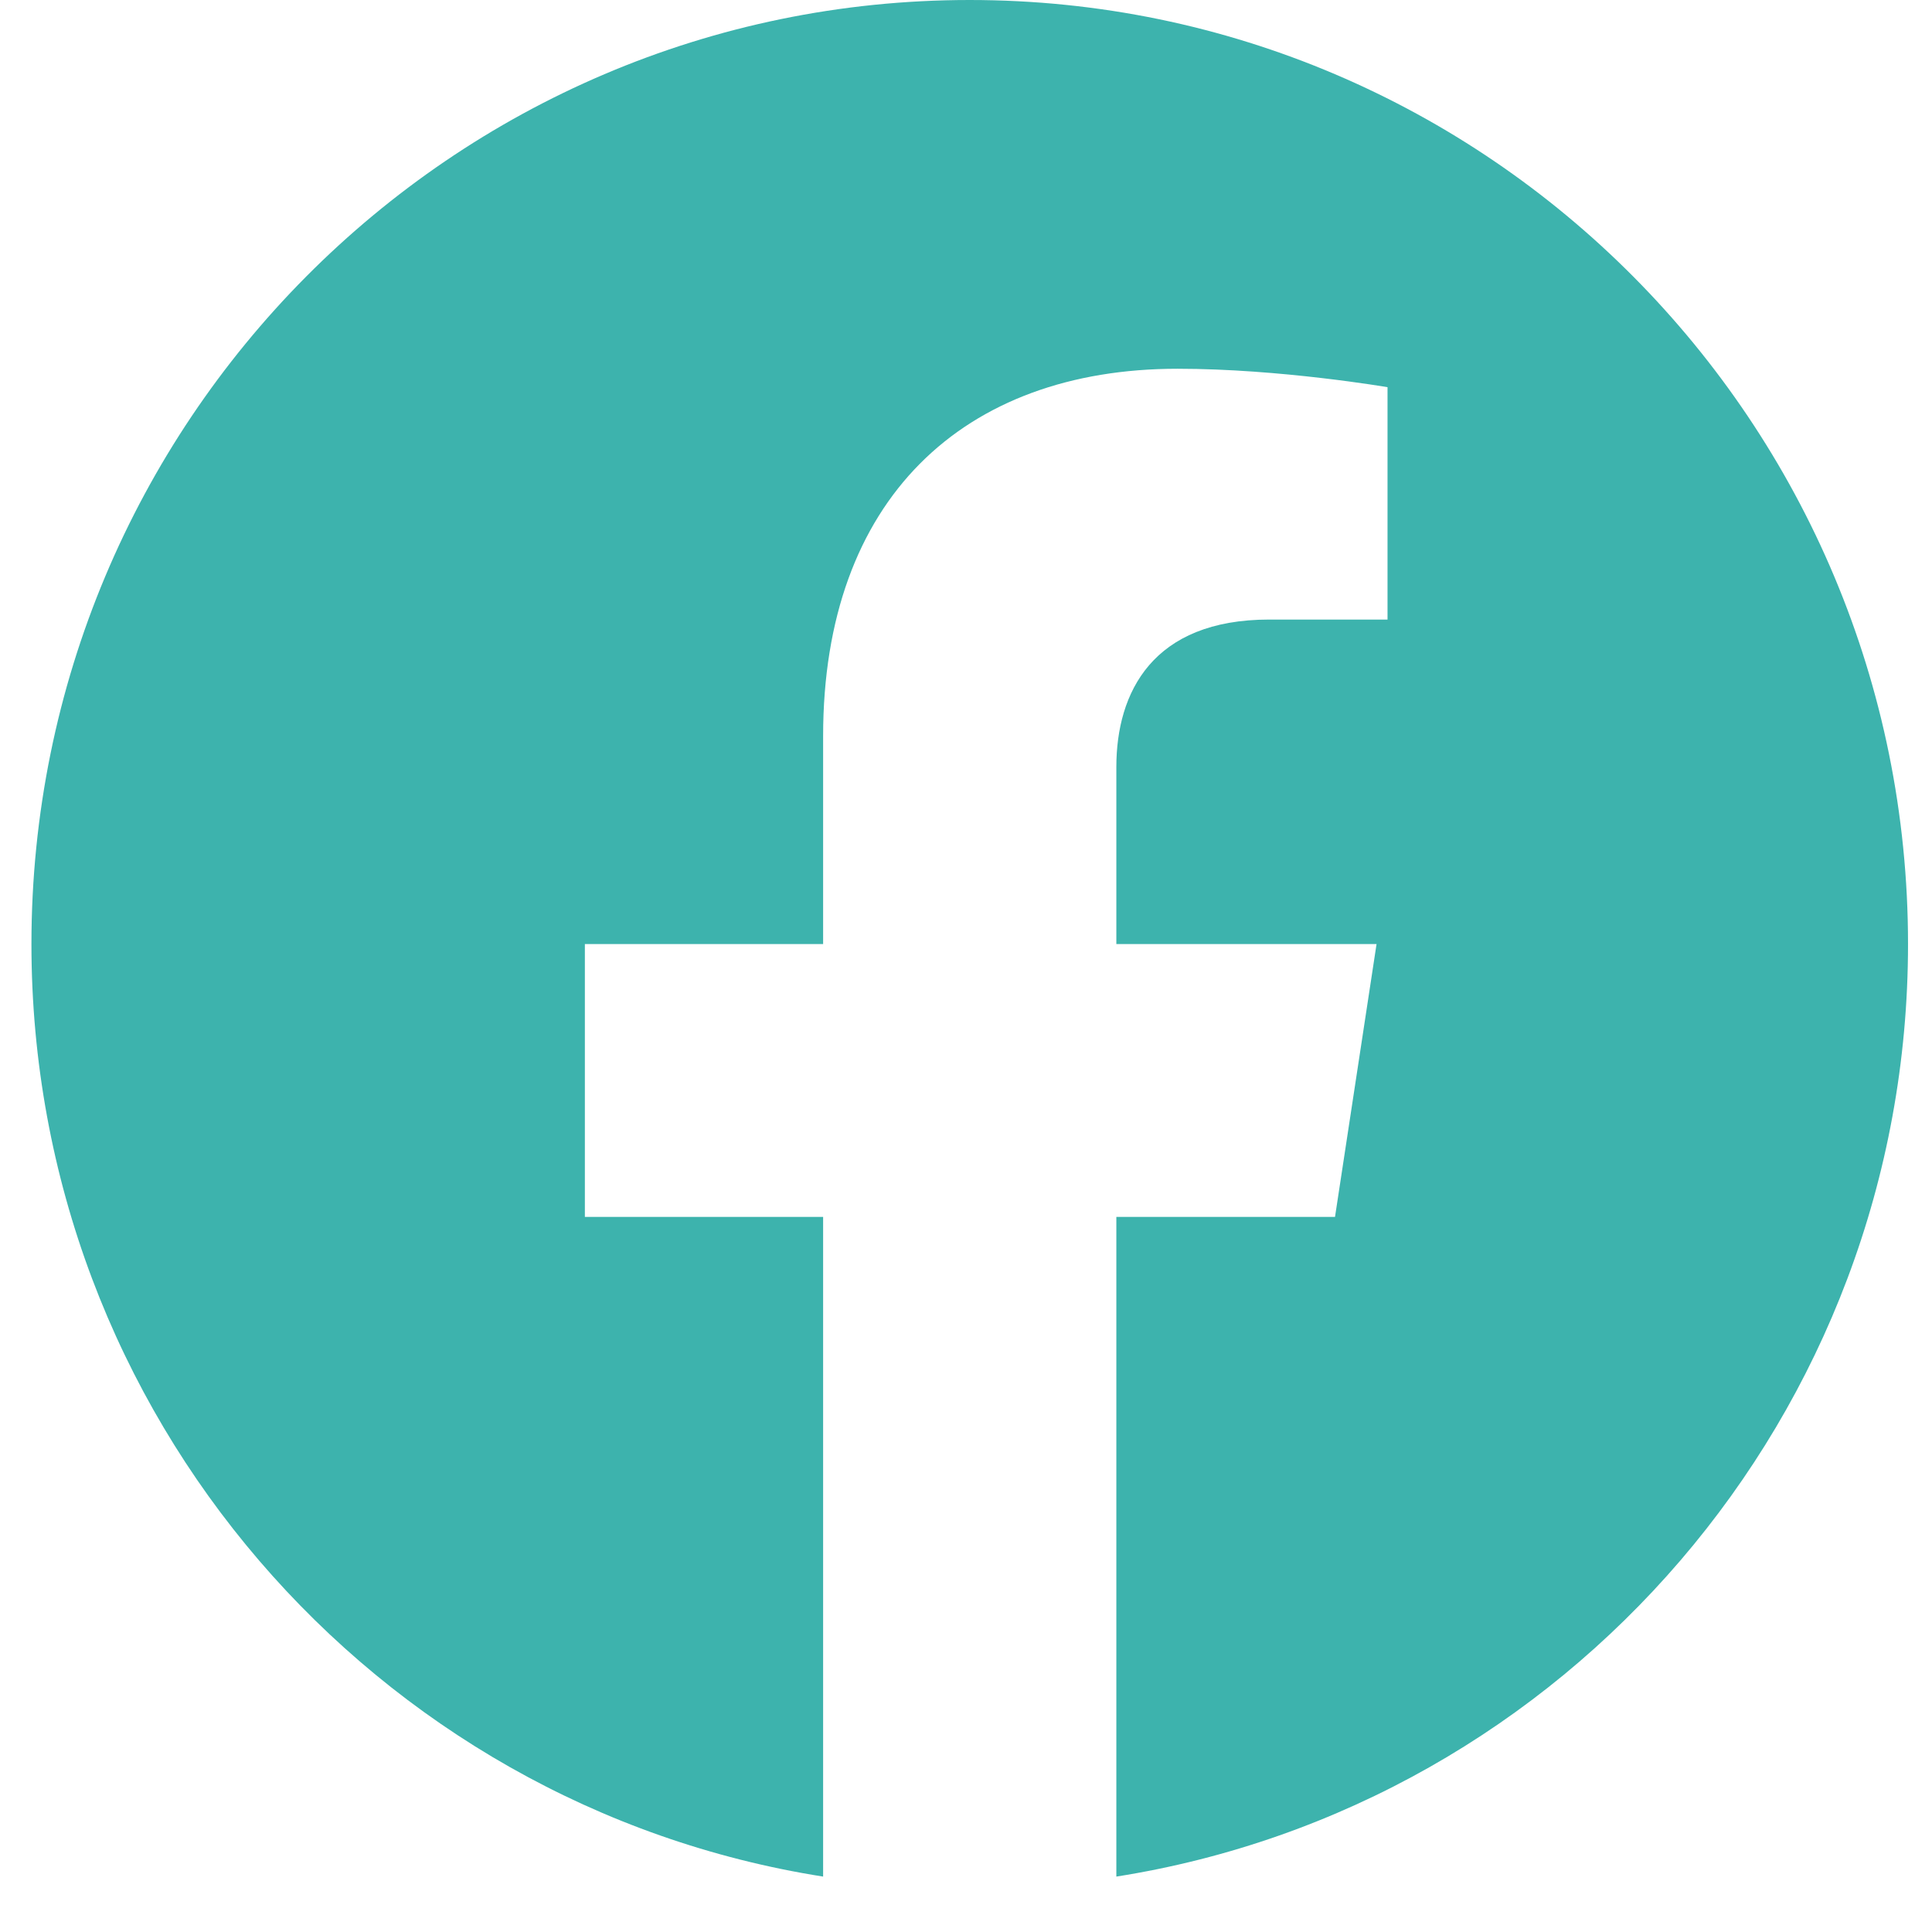
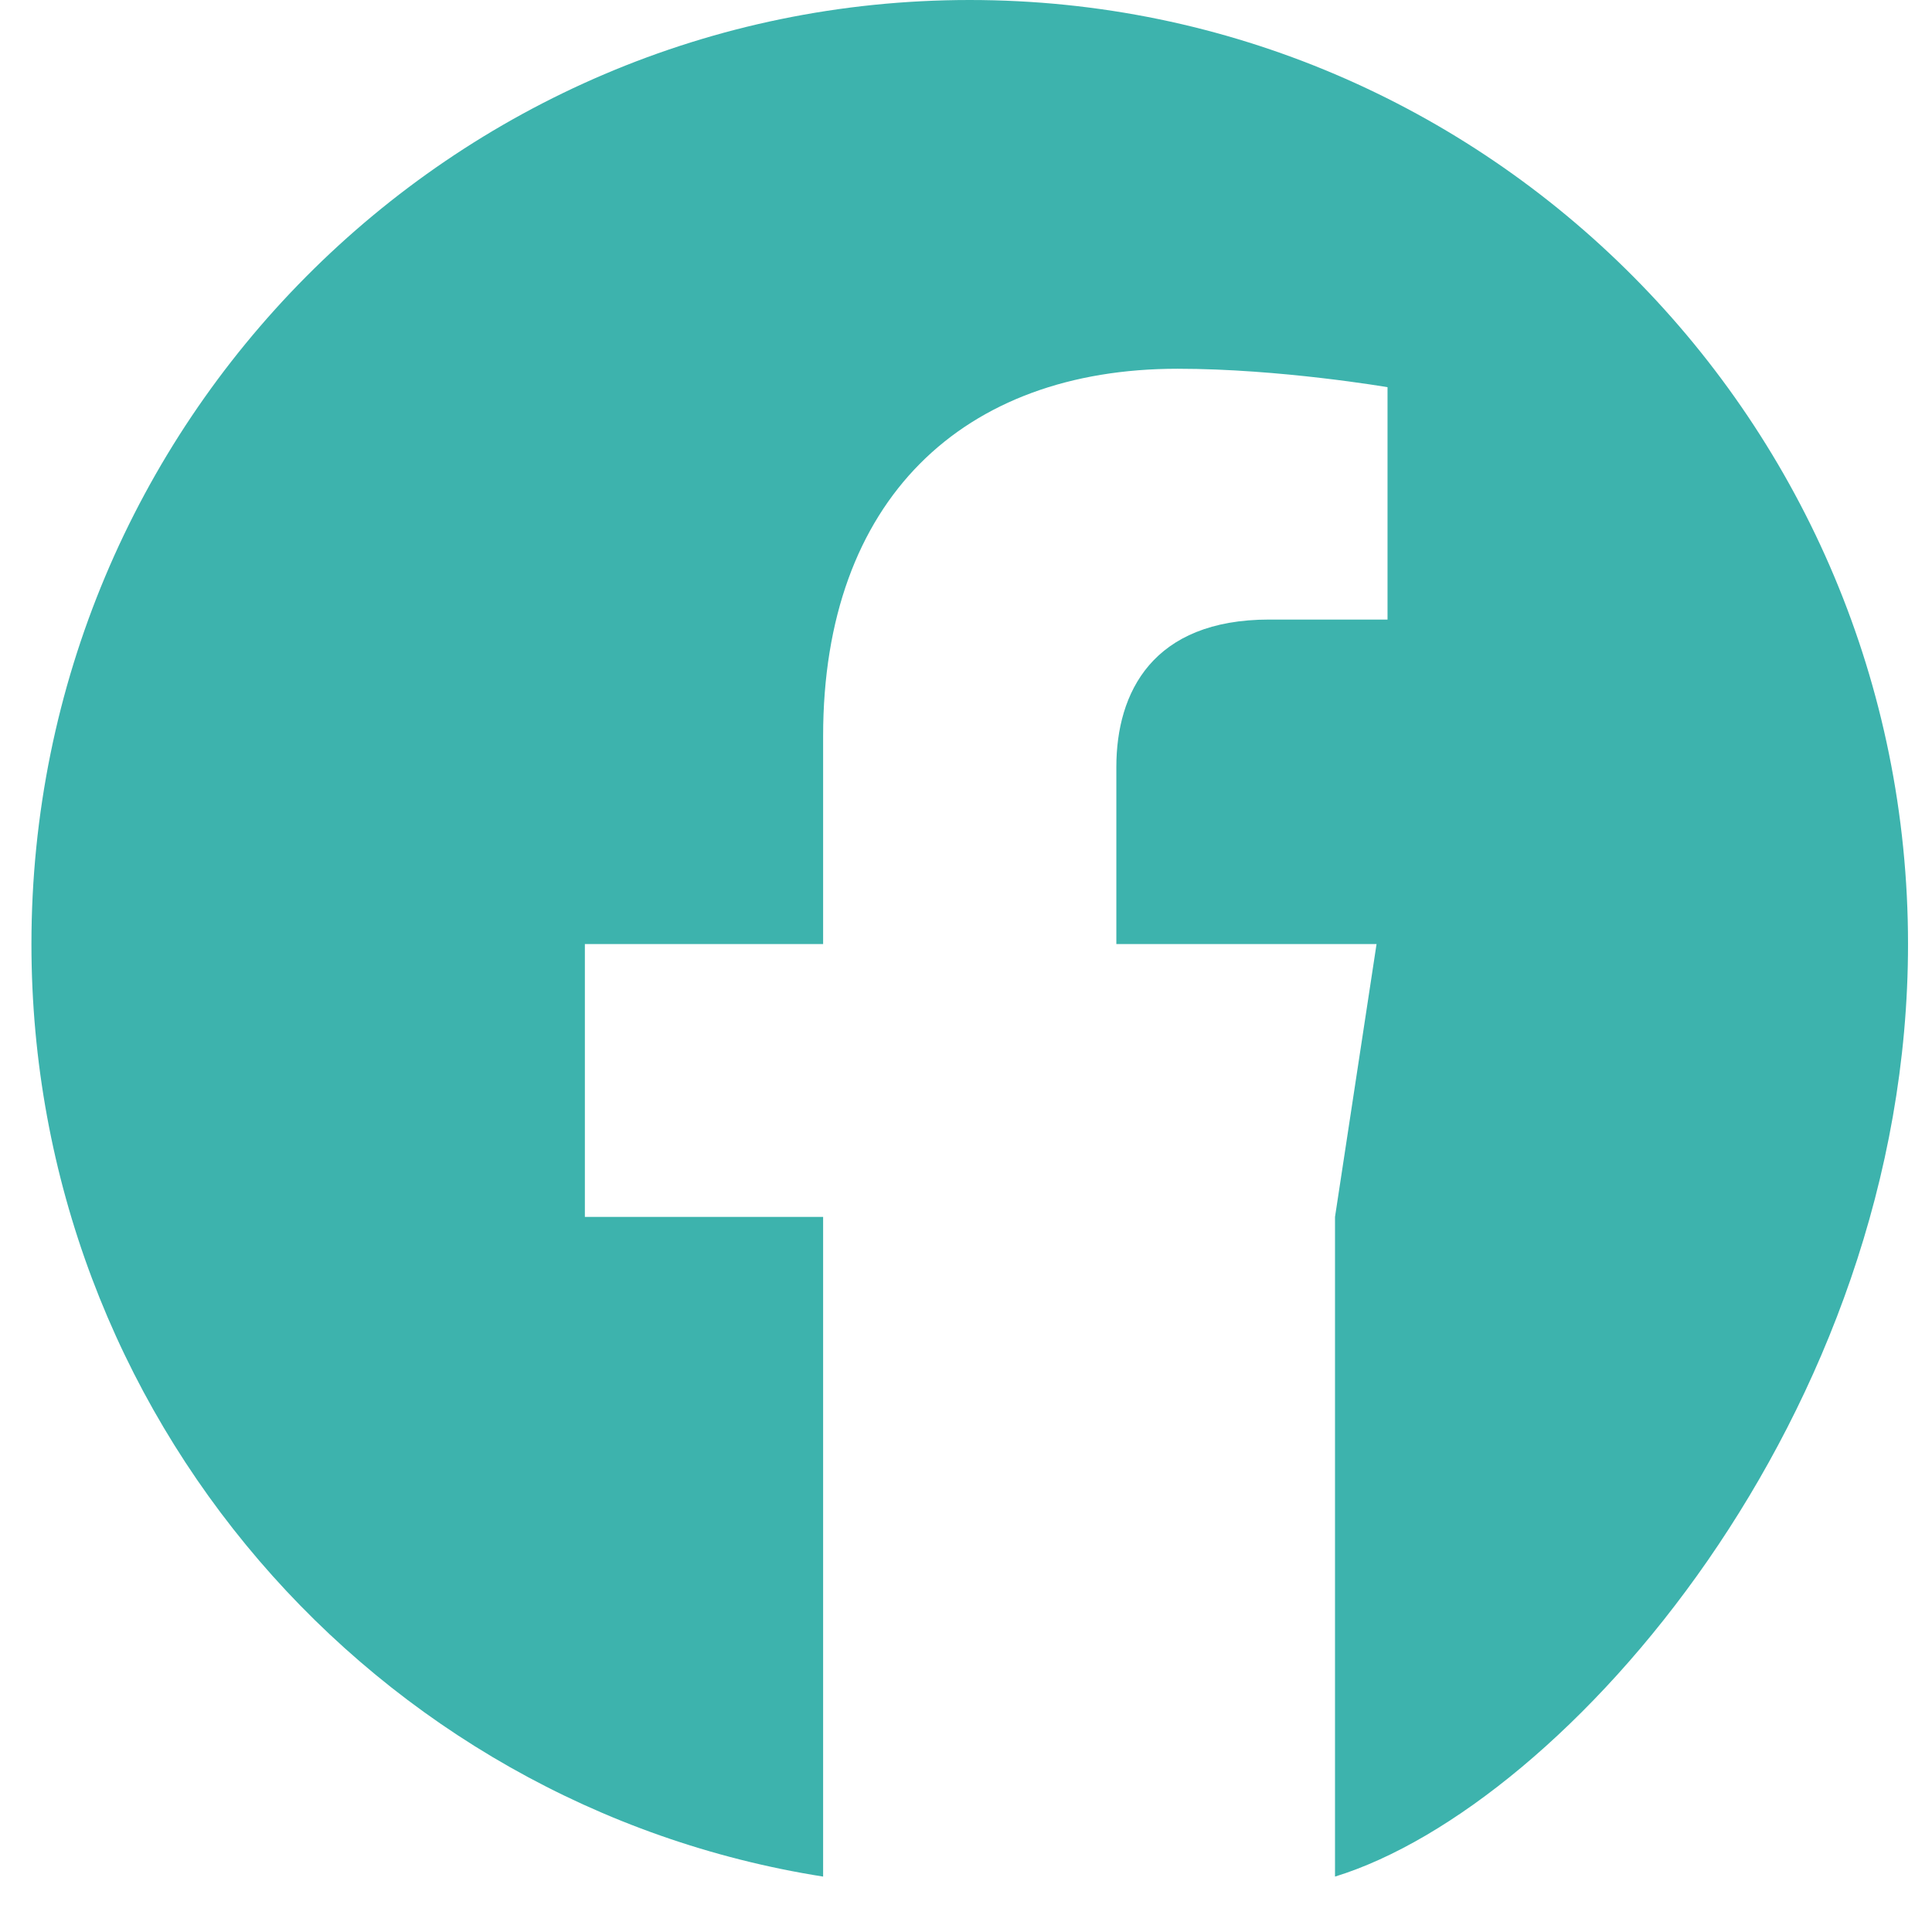
<svg xmlns="http://www.w3.org/2000/svg" width="22" height="22" viewBox="0 0 22 22" fill="none">
-   <path d="M21.727 10.75C21.727 4.813 16.944 0 11.042 0C5.141 0 0.358 4.813 0.358 10.75C0.358 16.116 4.265 20.563 9.373 21.369V13.857H6.66V10.75H9.373V8.382C9.373 5.687 10.968 4.199 13.409 4.199C14.577 4.199 15.8 4.409 15.8 4.409V7.055H14.453C13.126 7.055 12.712 7.883 12.712 8.734V10.75H15.675L15.202 13.857H12.712V21.369C17.82 20.563 21.727 16.116 21.727 10.75Z" fill="#3DB3AD" />
+   <path d="M21.727 10.75C21.727 4.813 16.944 0 11.042 0C5.141 0 0.358 4.813 0.358 10.75C0.358 16.116 4.265 20.563 9.373 21.369V13.857H6.66V10.75H9.373V8.382C9.373 5.687 10.968 4.199 13.409 4.199C14.577 4.199 15.8 4.409 15.8 4.409V7.055H14.453C13.126 7.055 12.712 7.883 12.712 8.734V10.75H15.675L15.202 13.857V21.369C17.82 20.563 21.727 16.116 21.727 10.75Z" fill="#3DB3AD" />
</svg>